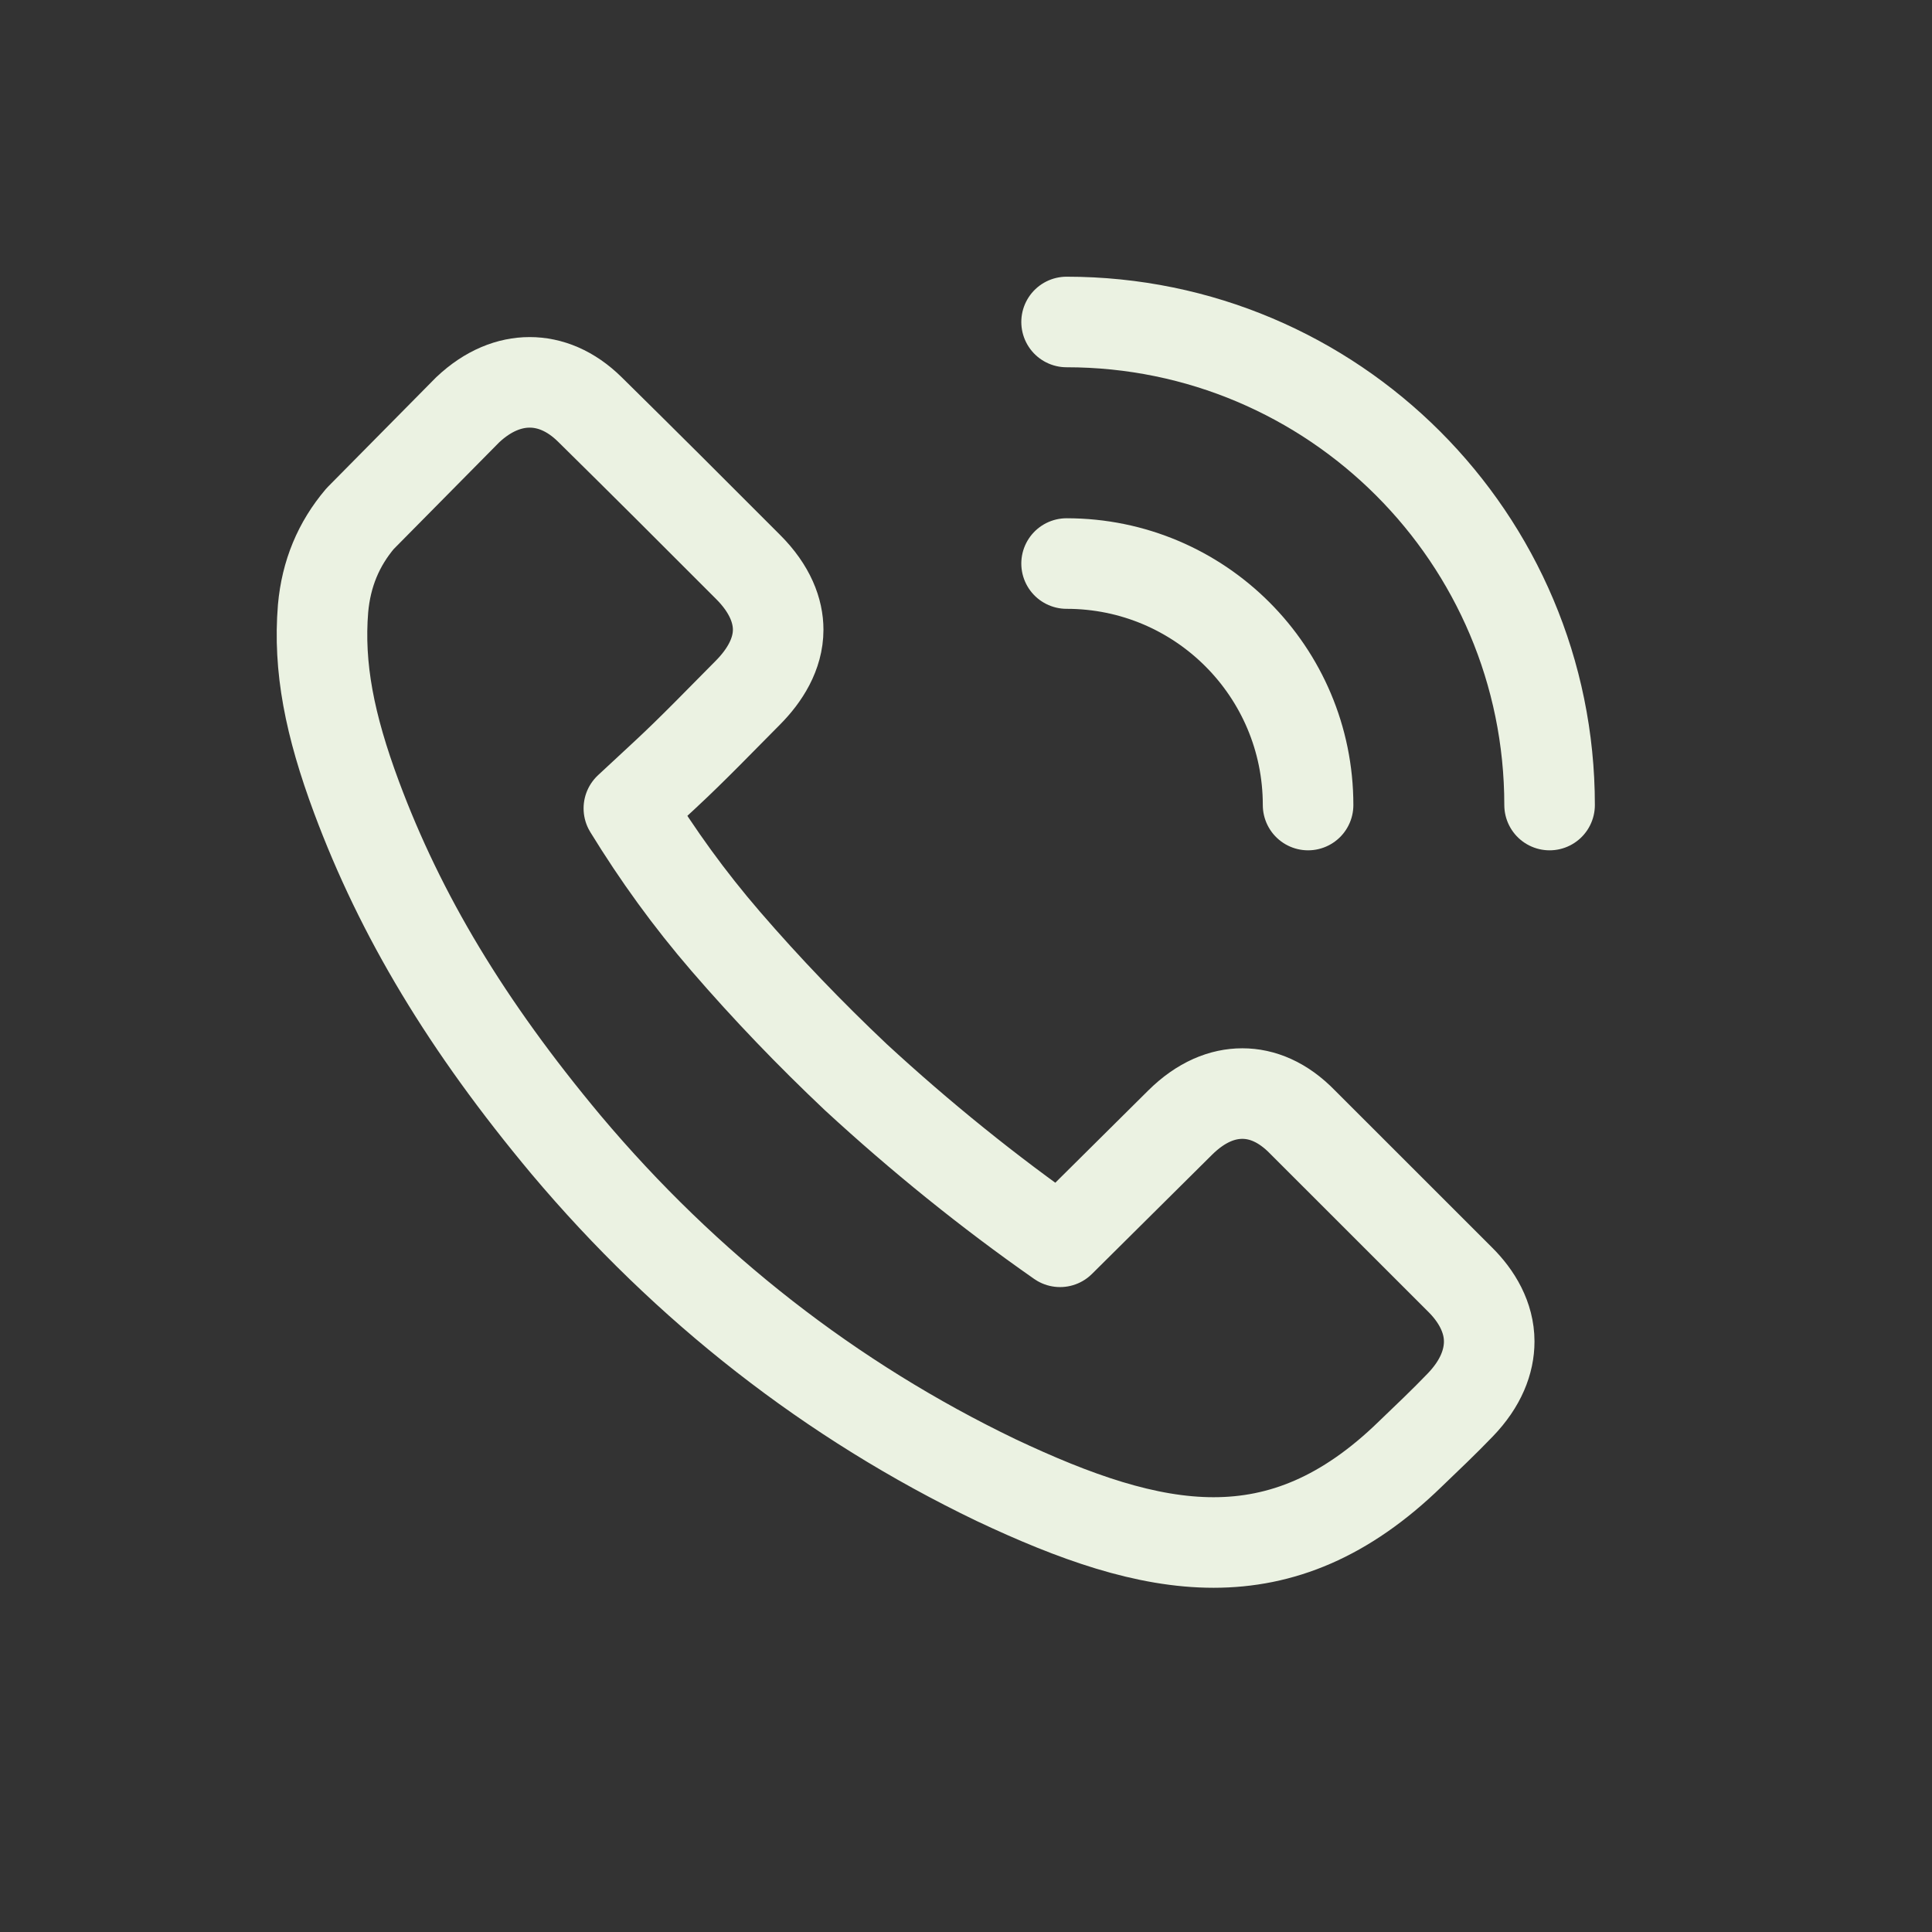
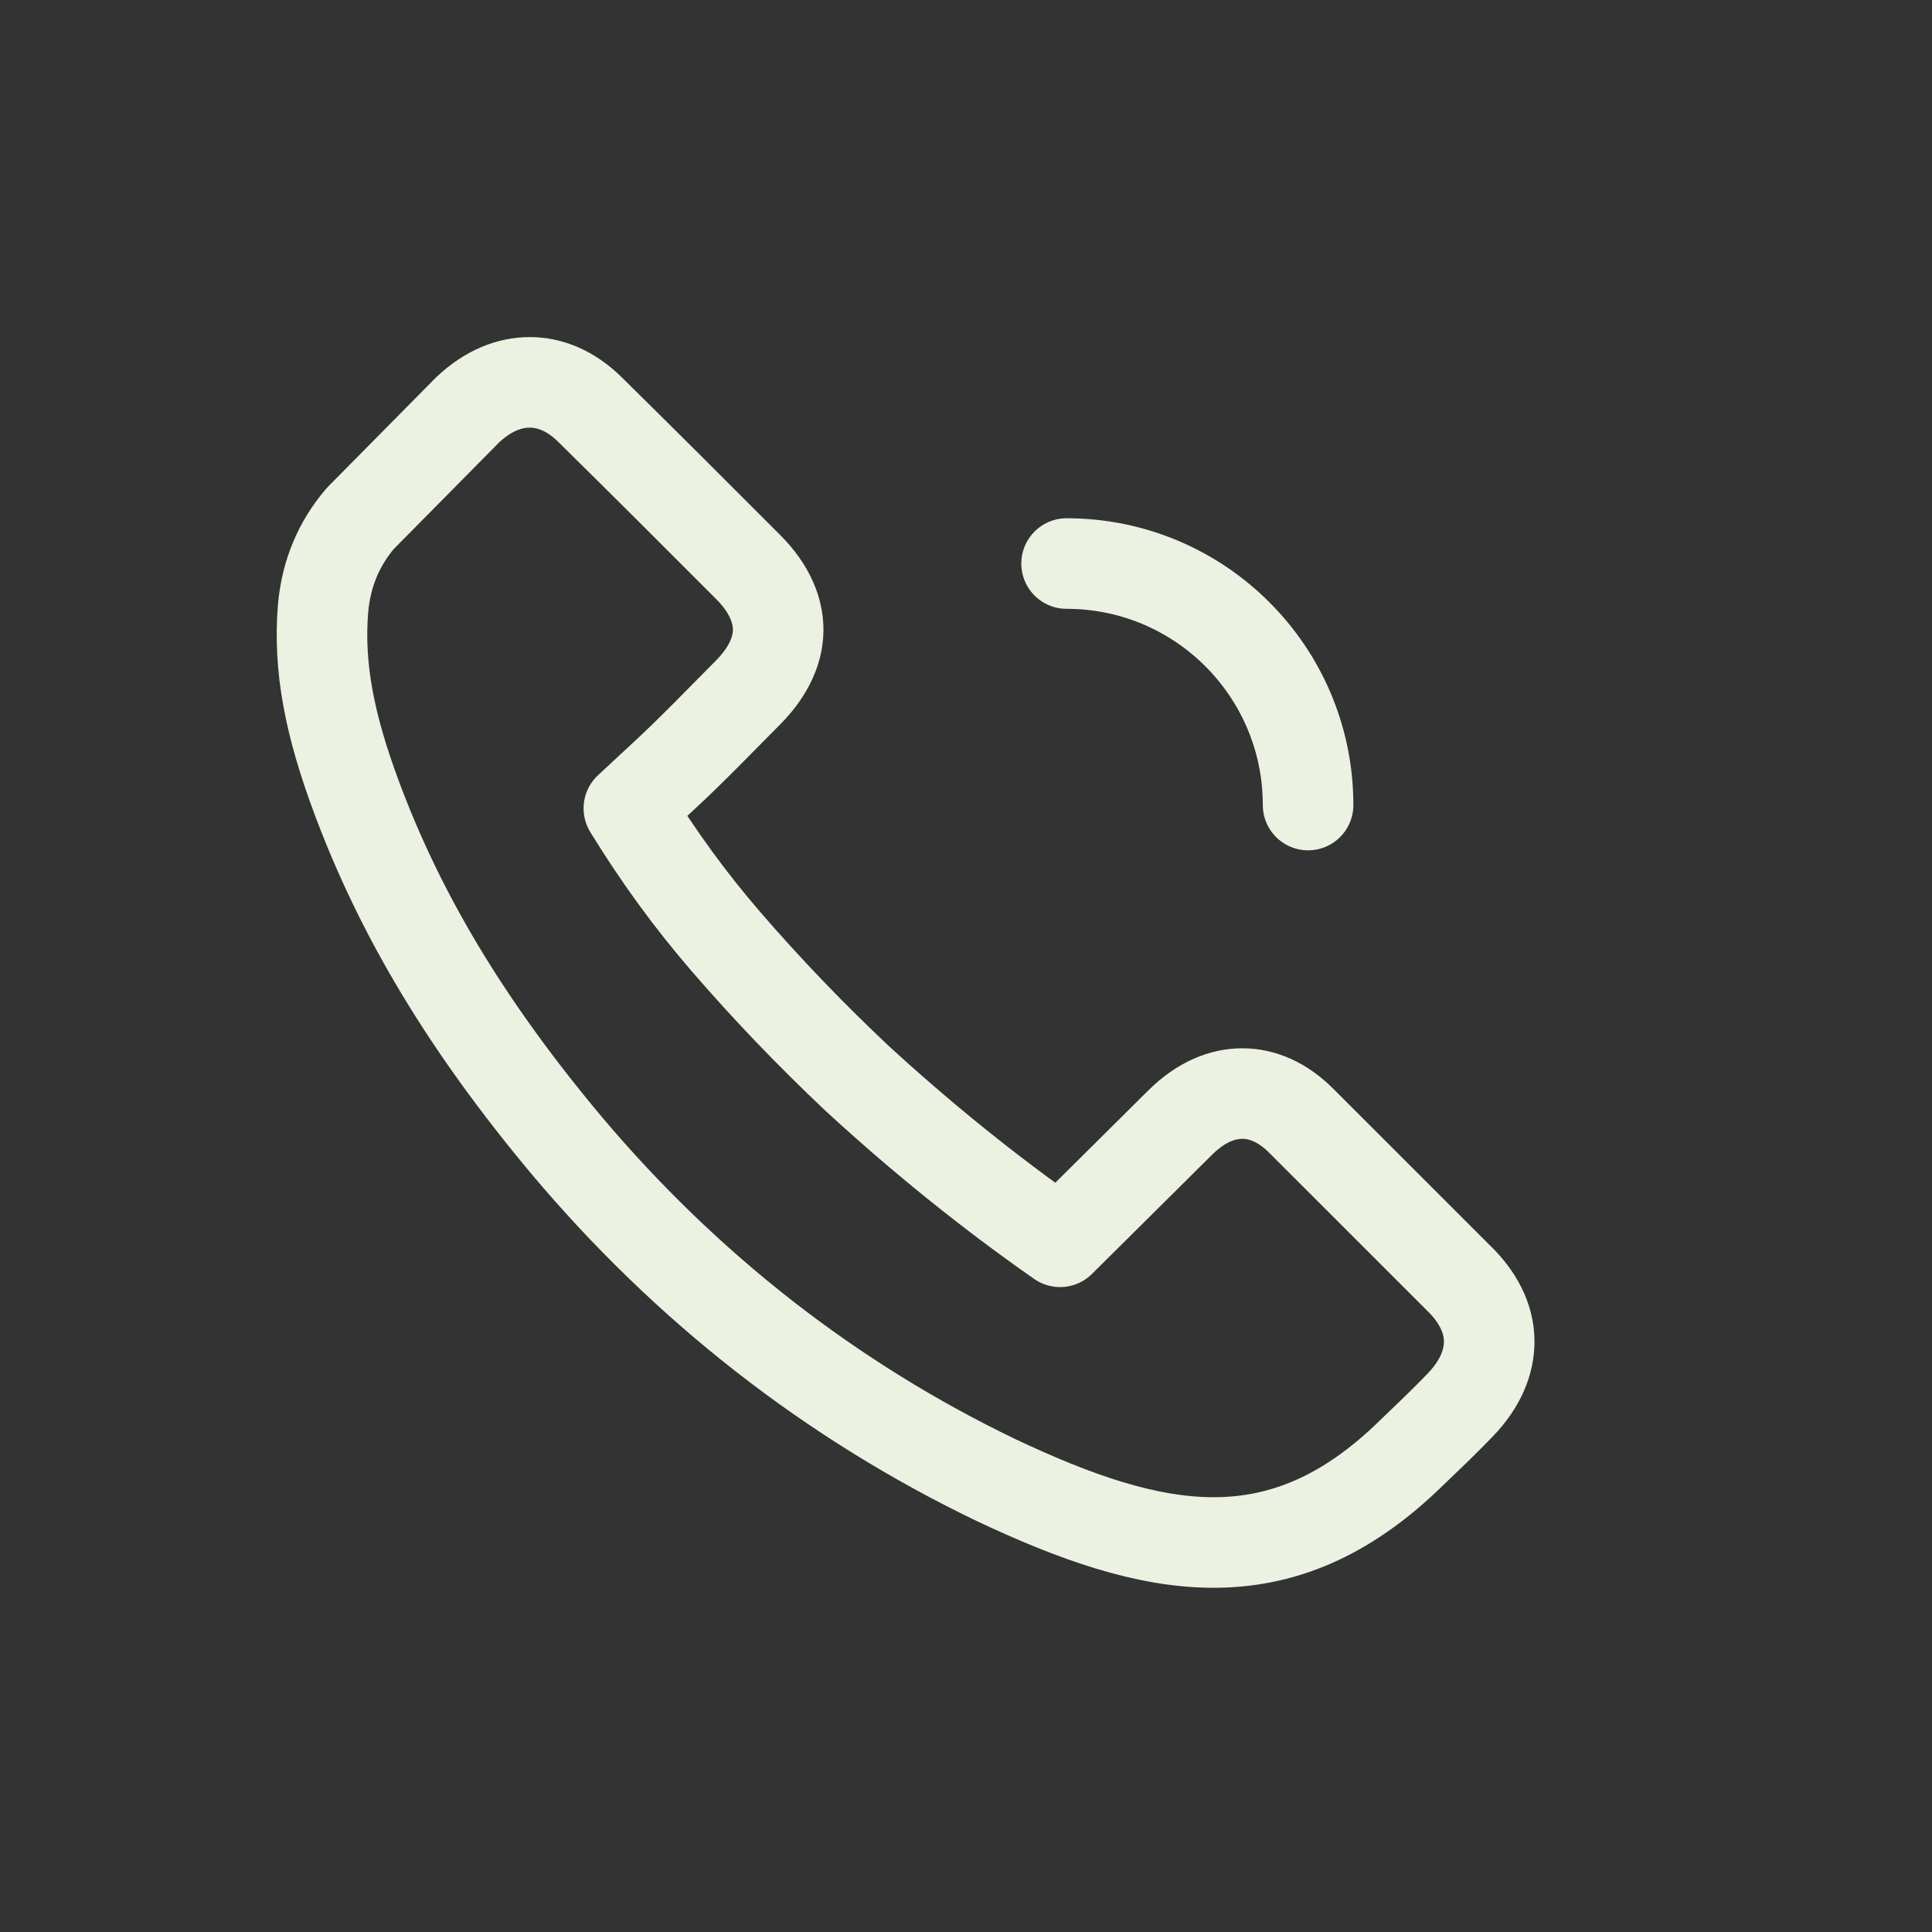
<svg xmlns="http://www.w3.org/2000/svg" width="32" height="32" viewBox="0 0 32 32" fill="none">
  <rect x="0" y="0" width="32" height="32" fill="#333333" stroke="none" />
  <path fill-rule="evenodd" clip-rule="evenodd" d="M7.746 6.788L5.965 8.59C5.608 9.011 5.403 9.501 5.351 10.077C5.271 11.052 5.459 12.006 5.906 13.207C6.634 15.161 7.725 16.985 9.377 18.962C11.373 21.334 13.767 23.201 16.498 24.515C19.115 25.75 21.203 26.18 23.358 24.084C23.637 23.816 23.918 23.55 24.185 23.272C24.53 22.915 24.666 22.549 24.666 22.219C24.666 21.819 24.458 21.464 24.18 21.19L21.578 18.589C21.249 18.249 20.903 18.113 20.577 18.113C20.251 18.113 19.895 18.248 19.544 18.597L17.558 20.568C16.37 19.738 15.242 18.824 14.177 17.843C13.42 17.128 12.701 16.38 12.021 15.592C11.418 14.893 10.897 14.172 10.416 13.389L11.017 12.831C11.488 12.394 11.932 11.93 12.385 11.475C12.663 11.196 12.889 10.836 12.889 10.43C12.889 10.124 12.76 9.758 12.388 9.388C11.519 8.516 10.648 7.647 9.771 6.783C9.451 6.467 9.104 6.333 8.773 6.333C8.444 6.333 8.087 6.466 7.746 6.788Z" stroke="#EBF2E2" stroke-width="1.5" stroke-linecap="round" stroke-linejoin="round" />
  <path d="M21.666 13.334C21.666 11.124 19.875 9.334 17.666 9.334" stroke="#EBF2E2" stroke-width="1.5" stroke-linecap="round" stroke-linejoin="round" />
-   <path d="M25.666 13.334C25.666 8.915 22.084 5.333 17.666 5.333" stroke="#EBF2E2" stroke-width="1.5" stroke-linecap="round" stroke-linejoin="round" />
</svg>